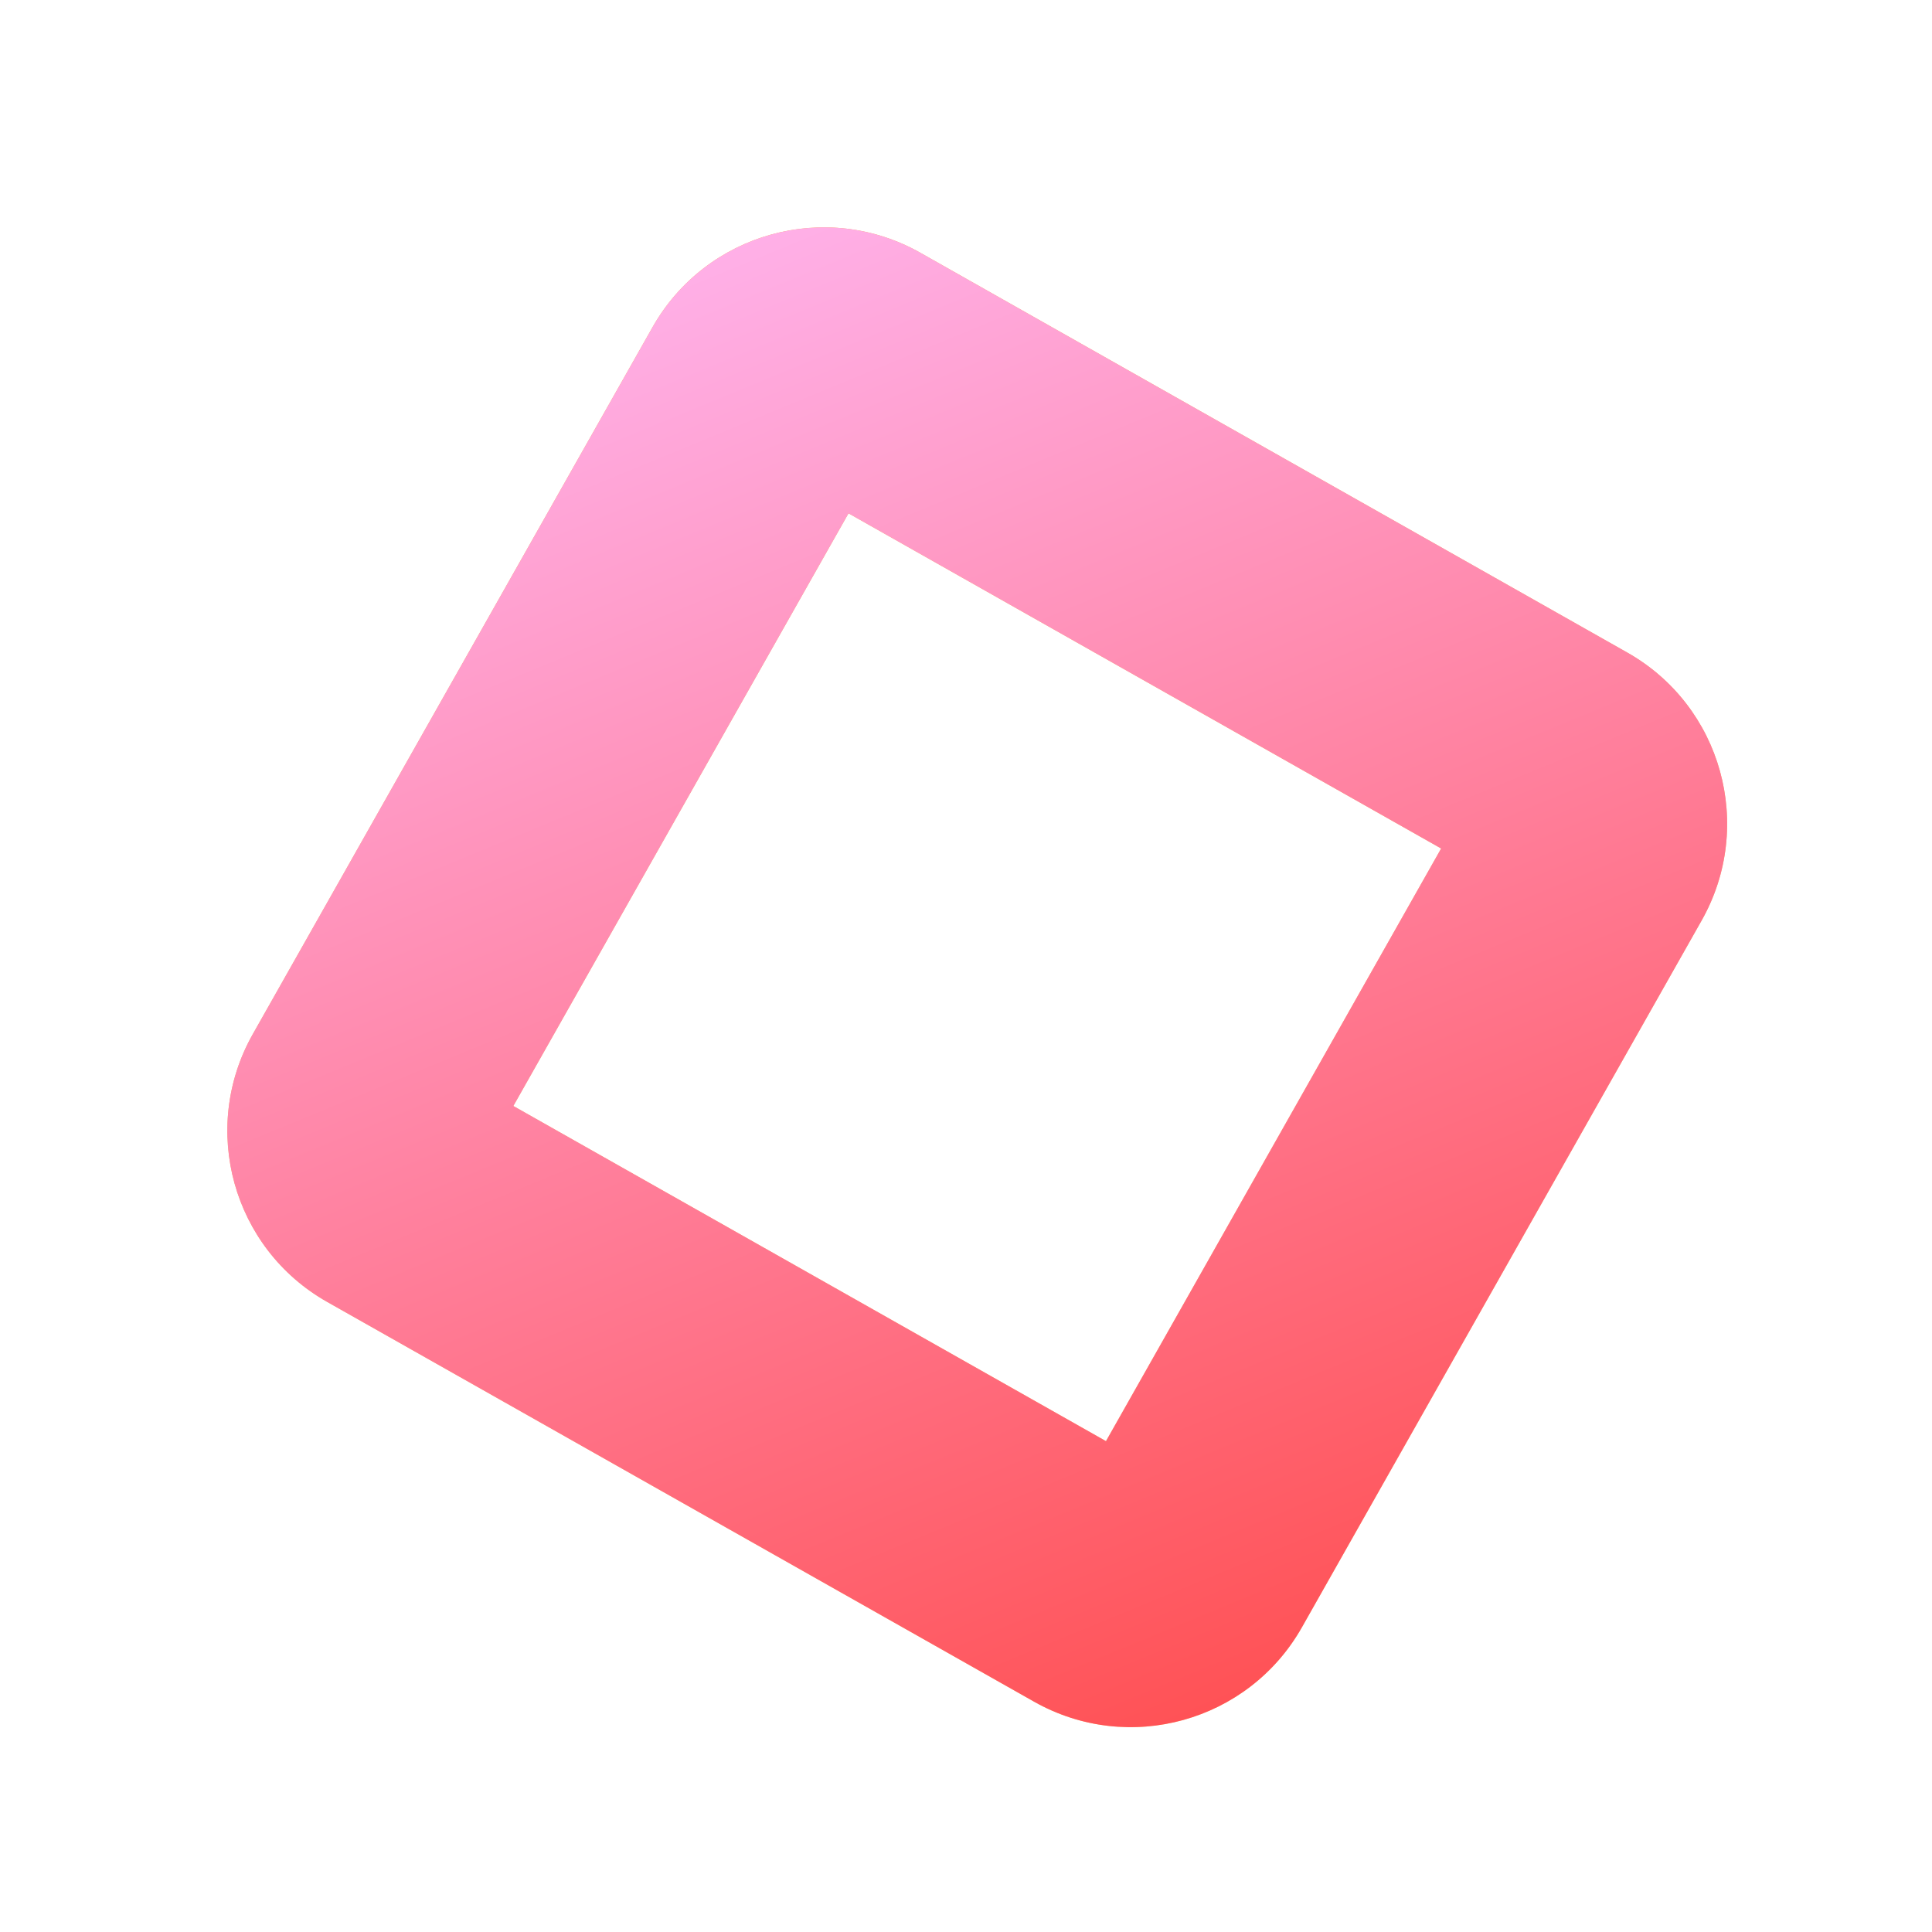
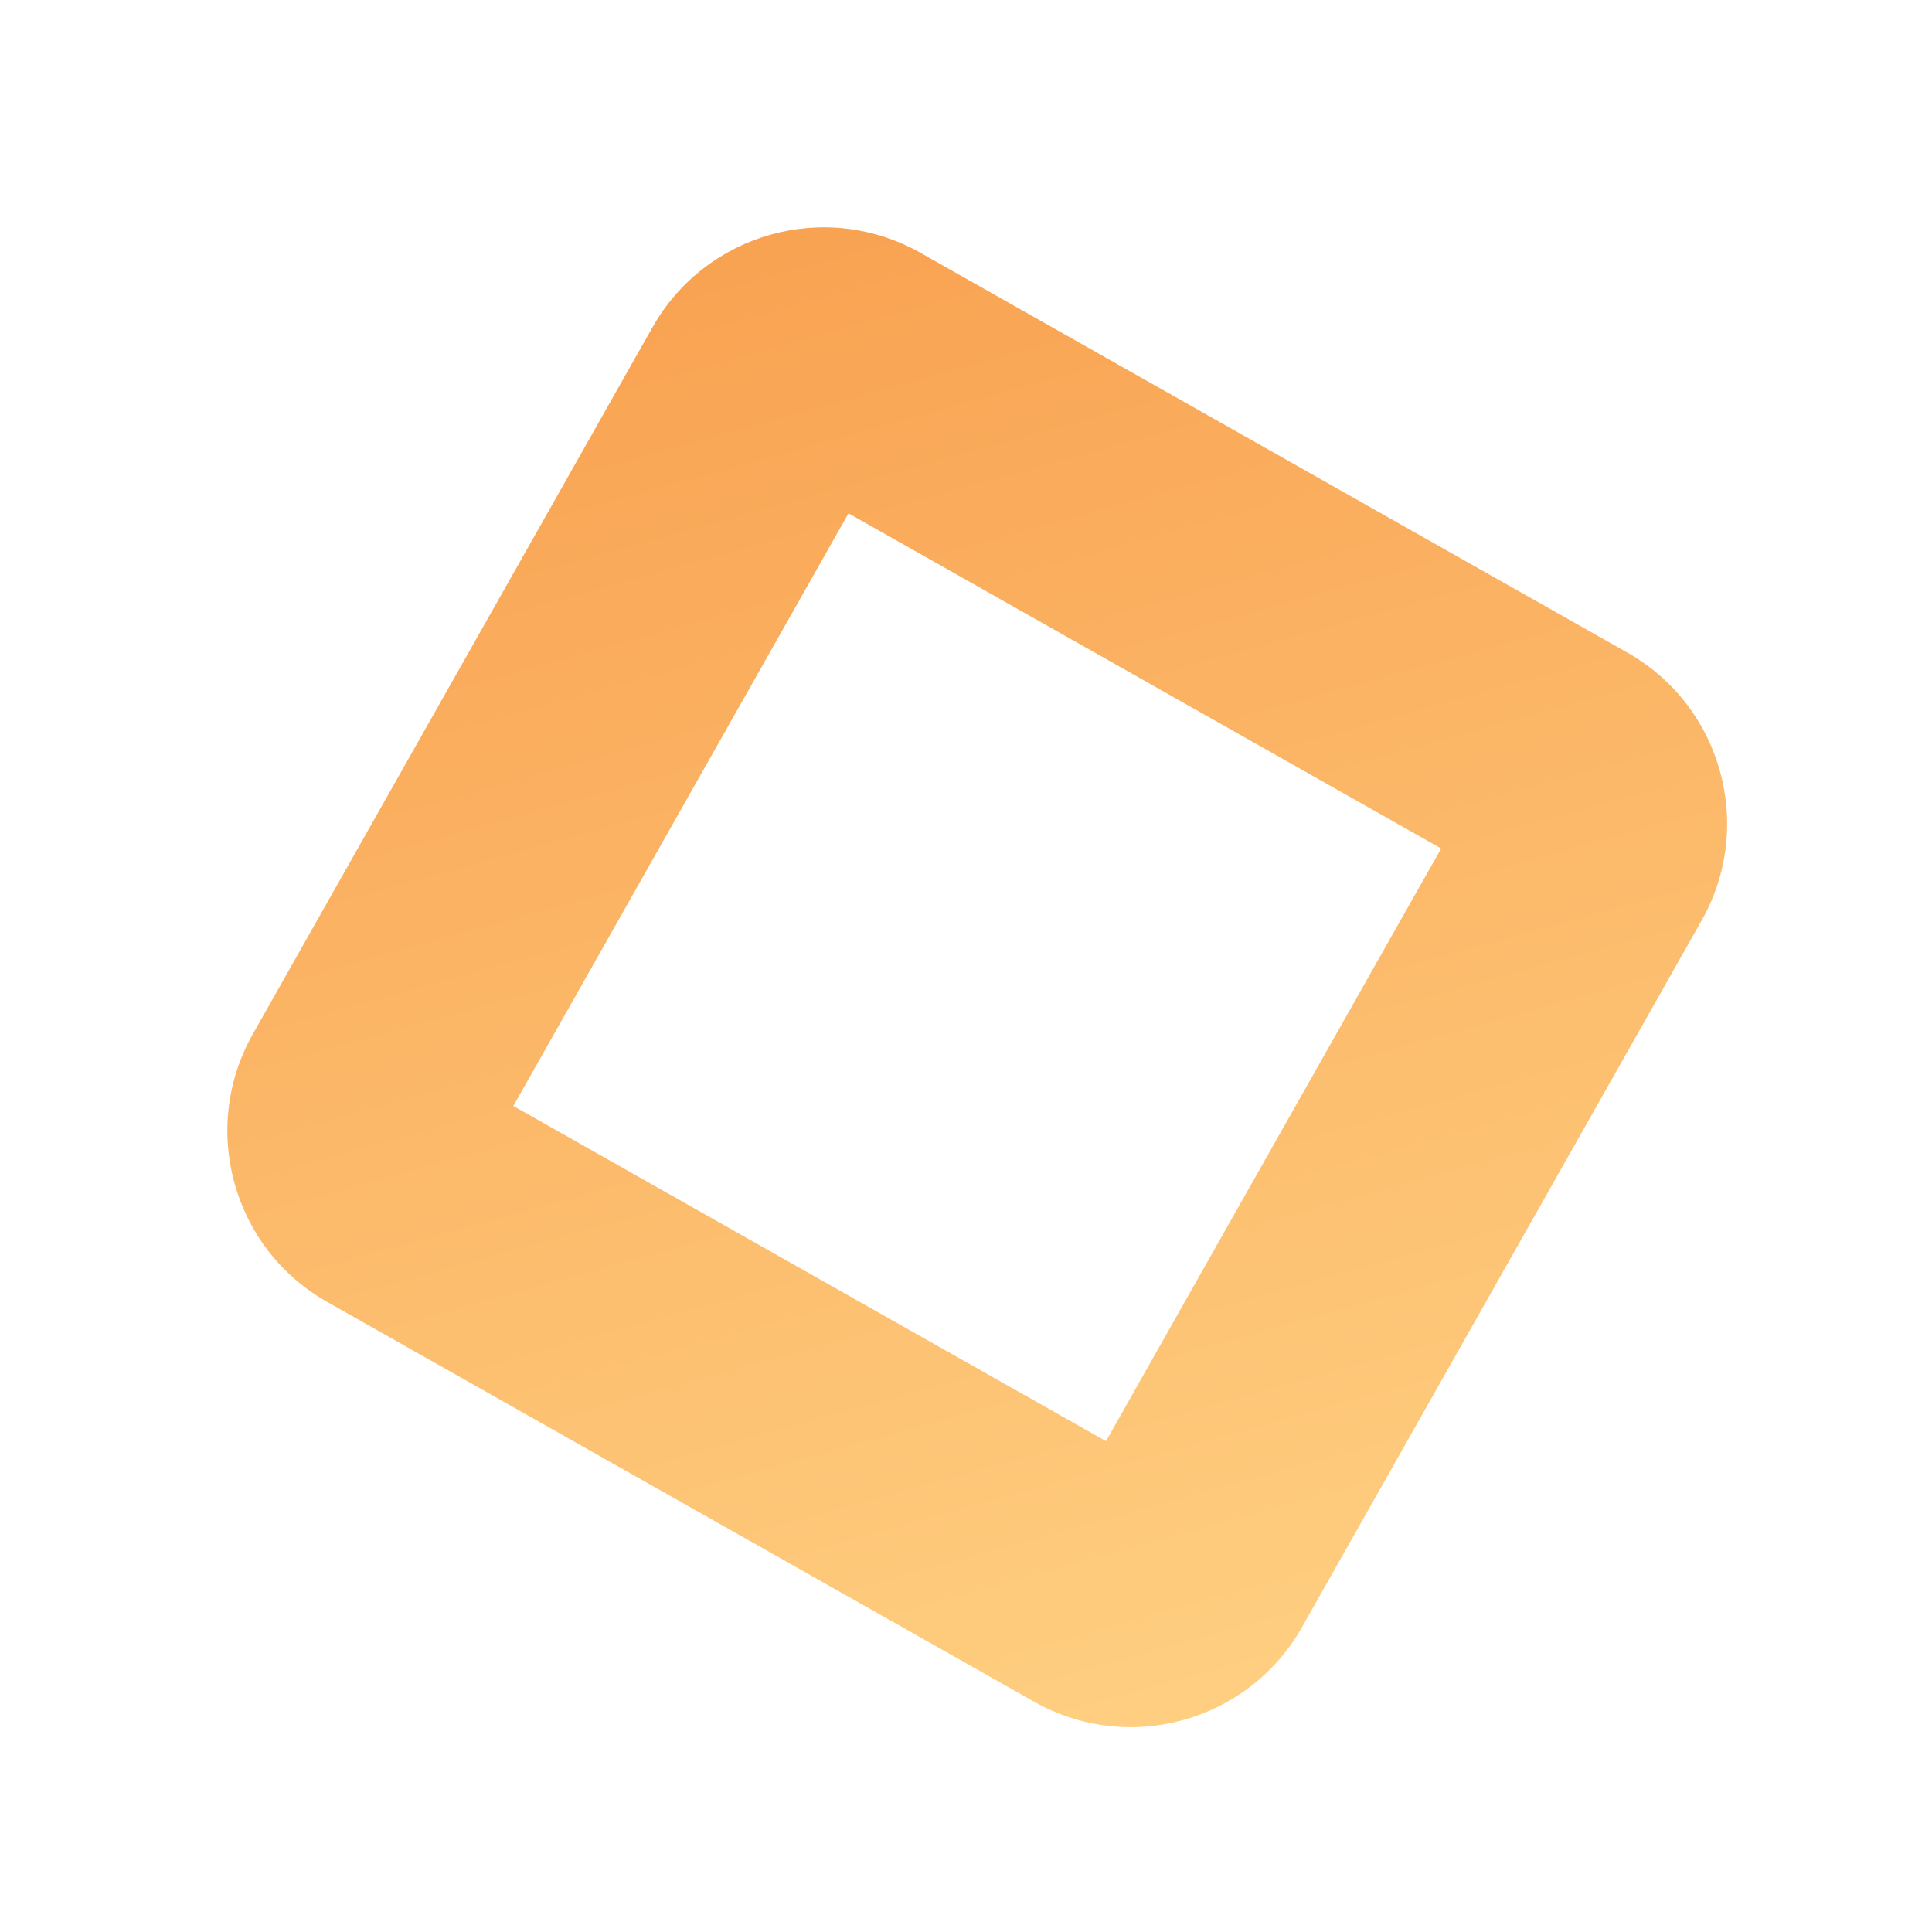
<svg xmlns="http://www.w3.org/2000/svg" width="33" height="33" viewBox="0 0 33 33" fill="none">
  <path fill-rule="evenodd" clip-rule="evenodd" d="M18.891 24.616L24.616 14.493L14.493 8.768L8.768 18.891L18.891 24.616ZM17.661 29.065C19.276 29.979 21.325 29.41 22.238 27.795L29.065 15.723C29.978 14.108 29.41 12.059 27.795 11.146L15.723 4.319C14.108 3.406 12.059 3.975 11.146 5.589L4.319 17.662C3.406 19.276 3.974 21.325 5.589 22.238L17.661 29.065Z" fill="url(#paint0_linear)" />
-   <path fill-rule="evenodd" clip-rule="evenodd" d="M18.891 24.616L24.616 14.493L14.493 8.768L8.768 18.891L18.891 24.616ZM17.661 29.065C19.276 29.979 21.325 29.41 22.238 27.795L29.065 15.723C29.978 14.108 29.41 12.059 27.795 11.146L15.723 4.319C14.108 3.406 12.059 3.975 11.146 5.589L4.319 17.662C3.406 19.276 3.974 21.325 5.589 22.238L17.661 29.065Z" fill="url(#paint1_linear)" />
  <defs>
    <linearGradient id="paint0_linear" x1="20.585" y1="30.719" x2="12.799" y2="2.666" gradientUnits="userSpaceOnUse">
      <stop stop-color="#FFD183" />
      <stop offset="1" stop-color="#F8A04F" />
    </linearGradient>
    <linearGradient id="paint1_linear" x1="26.677" y1="28.846" x2="15.487" y2="1.702" gradientUnits="userSpaceOnUse">
      <stop stop-color="#FF4B4B" />
      <stop offset="1" stop-color="#FFB4EE" />
    </linearGradient>
  </defs>
</svg>